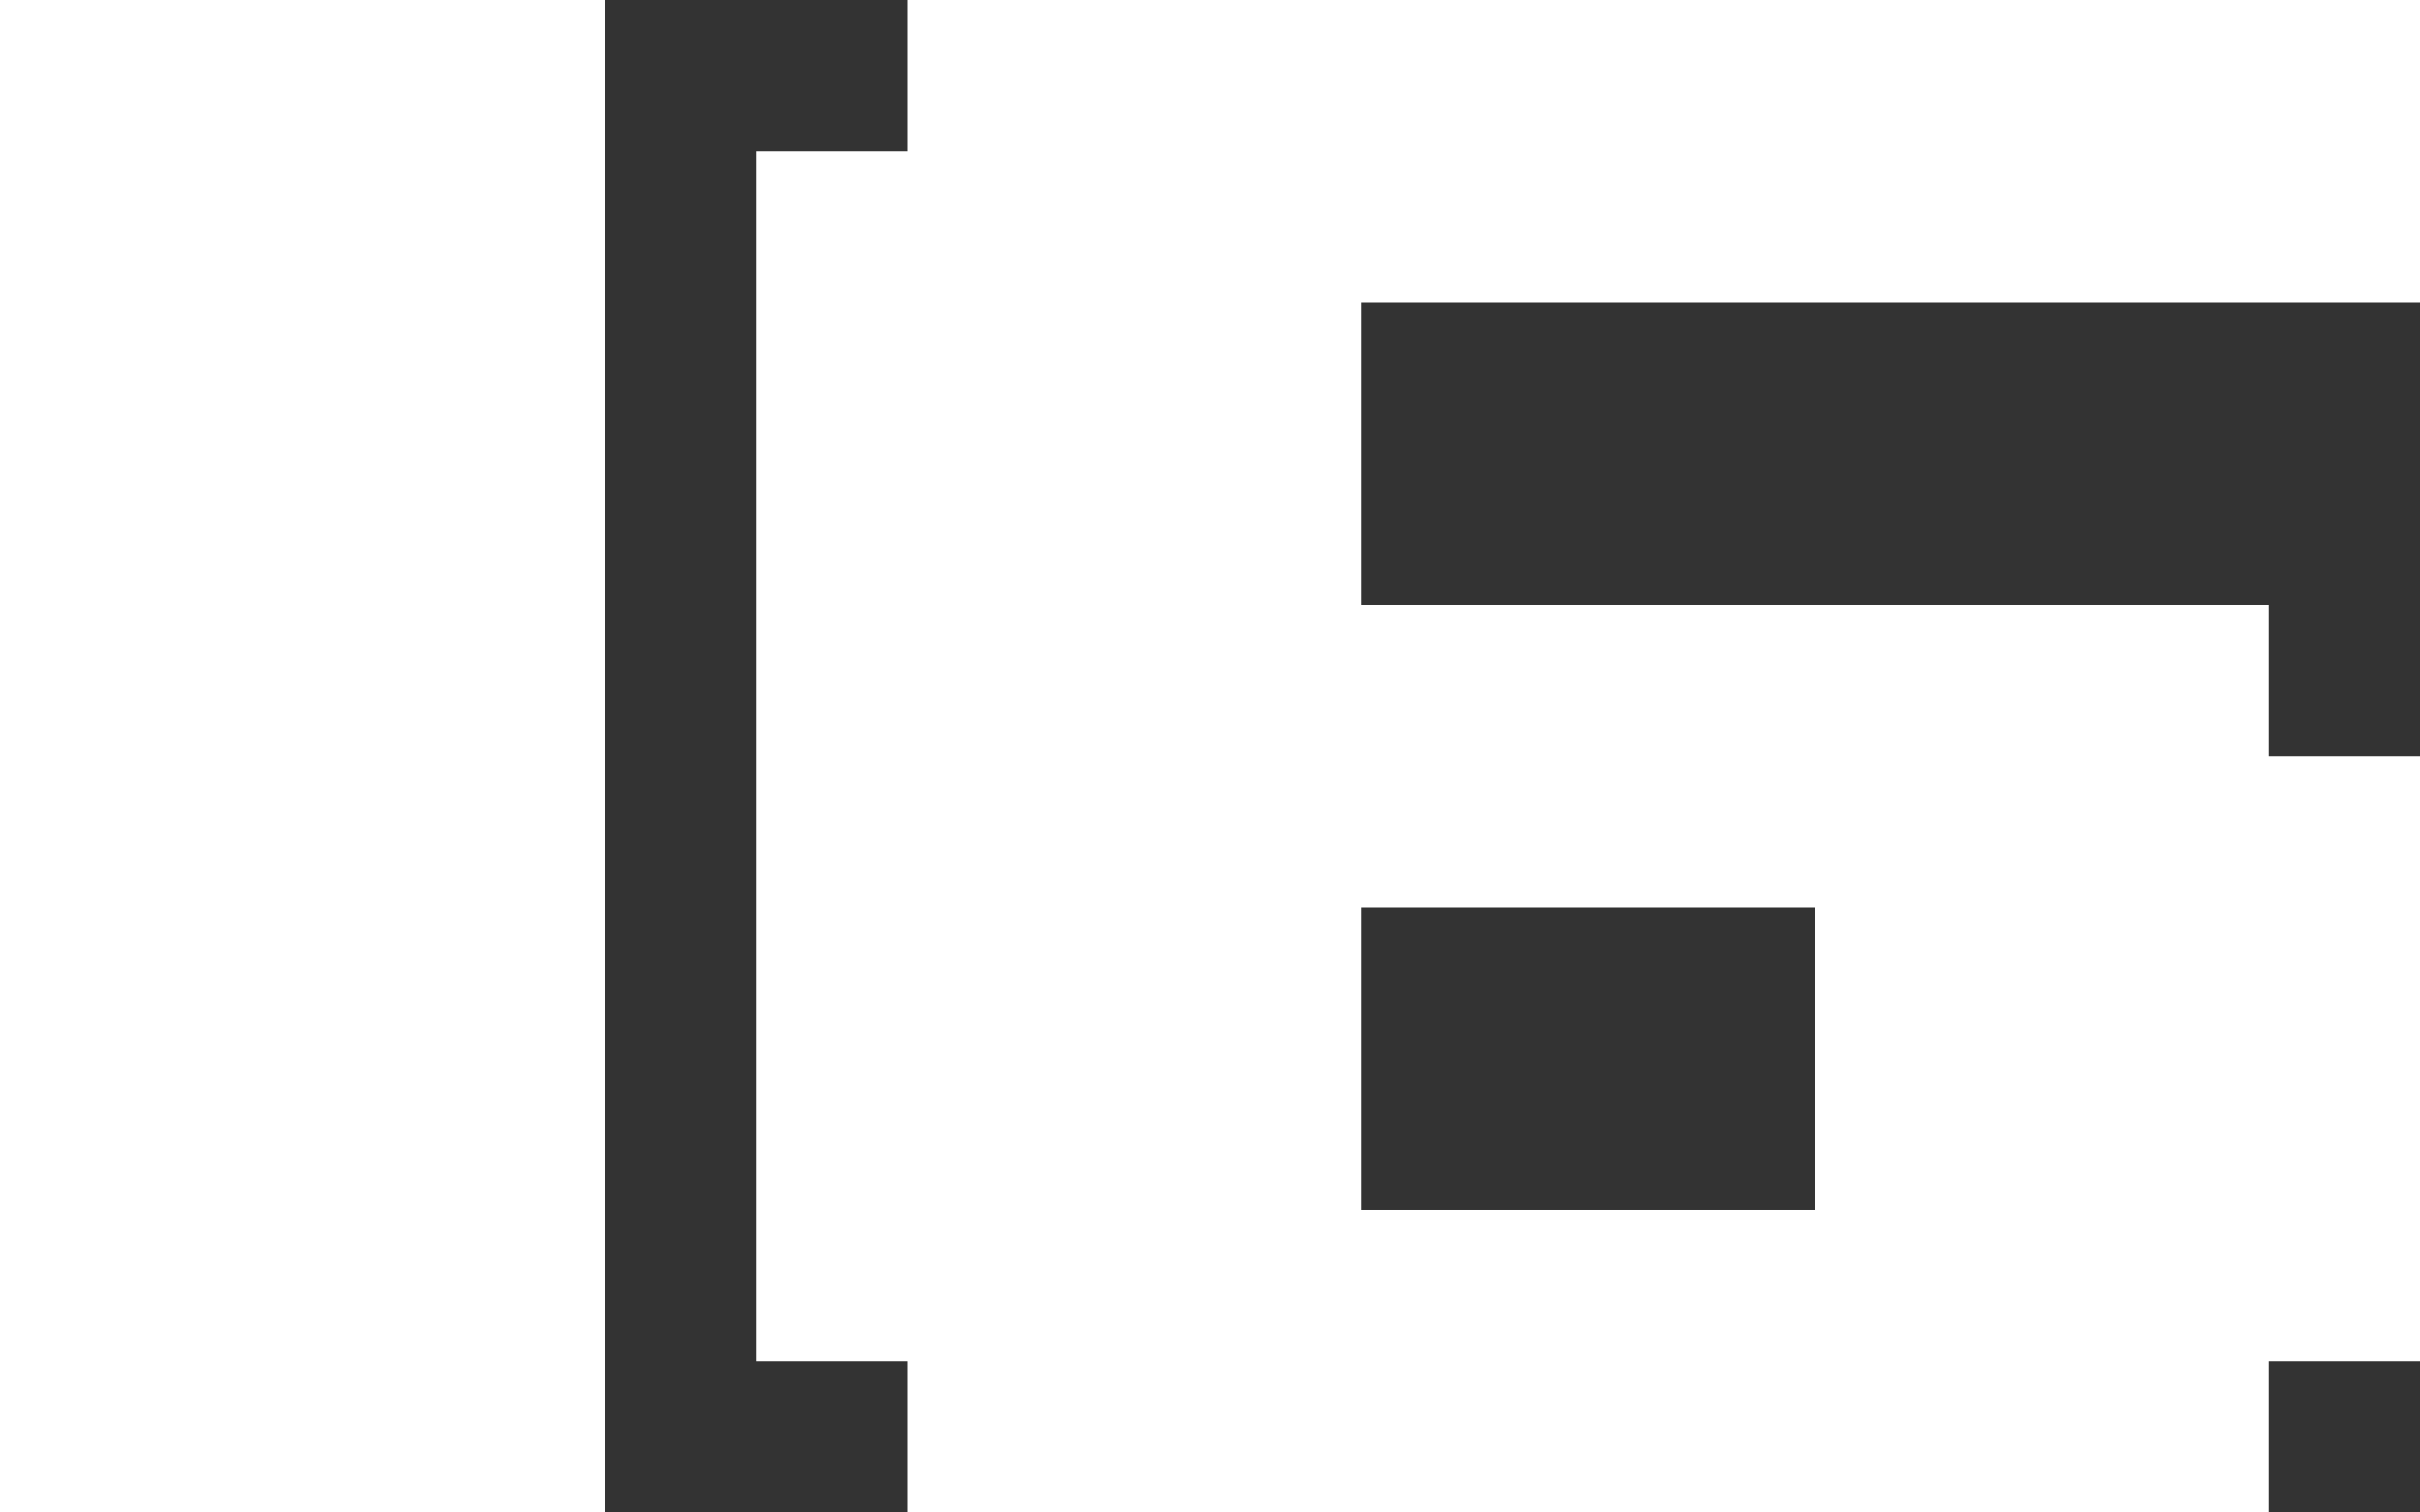
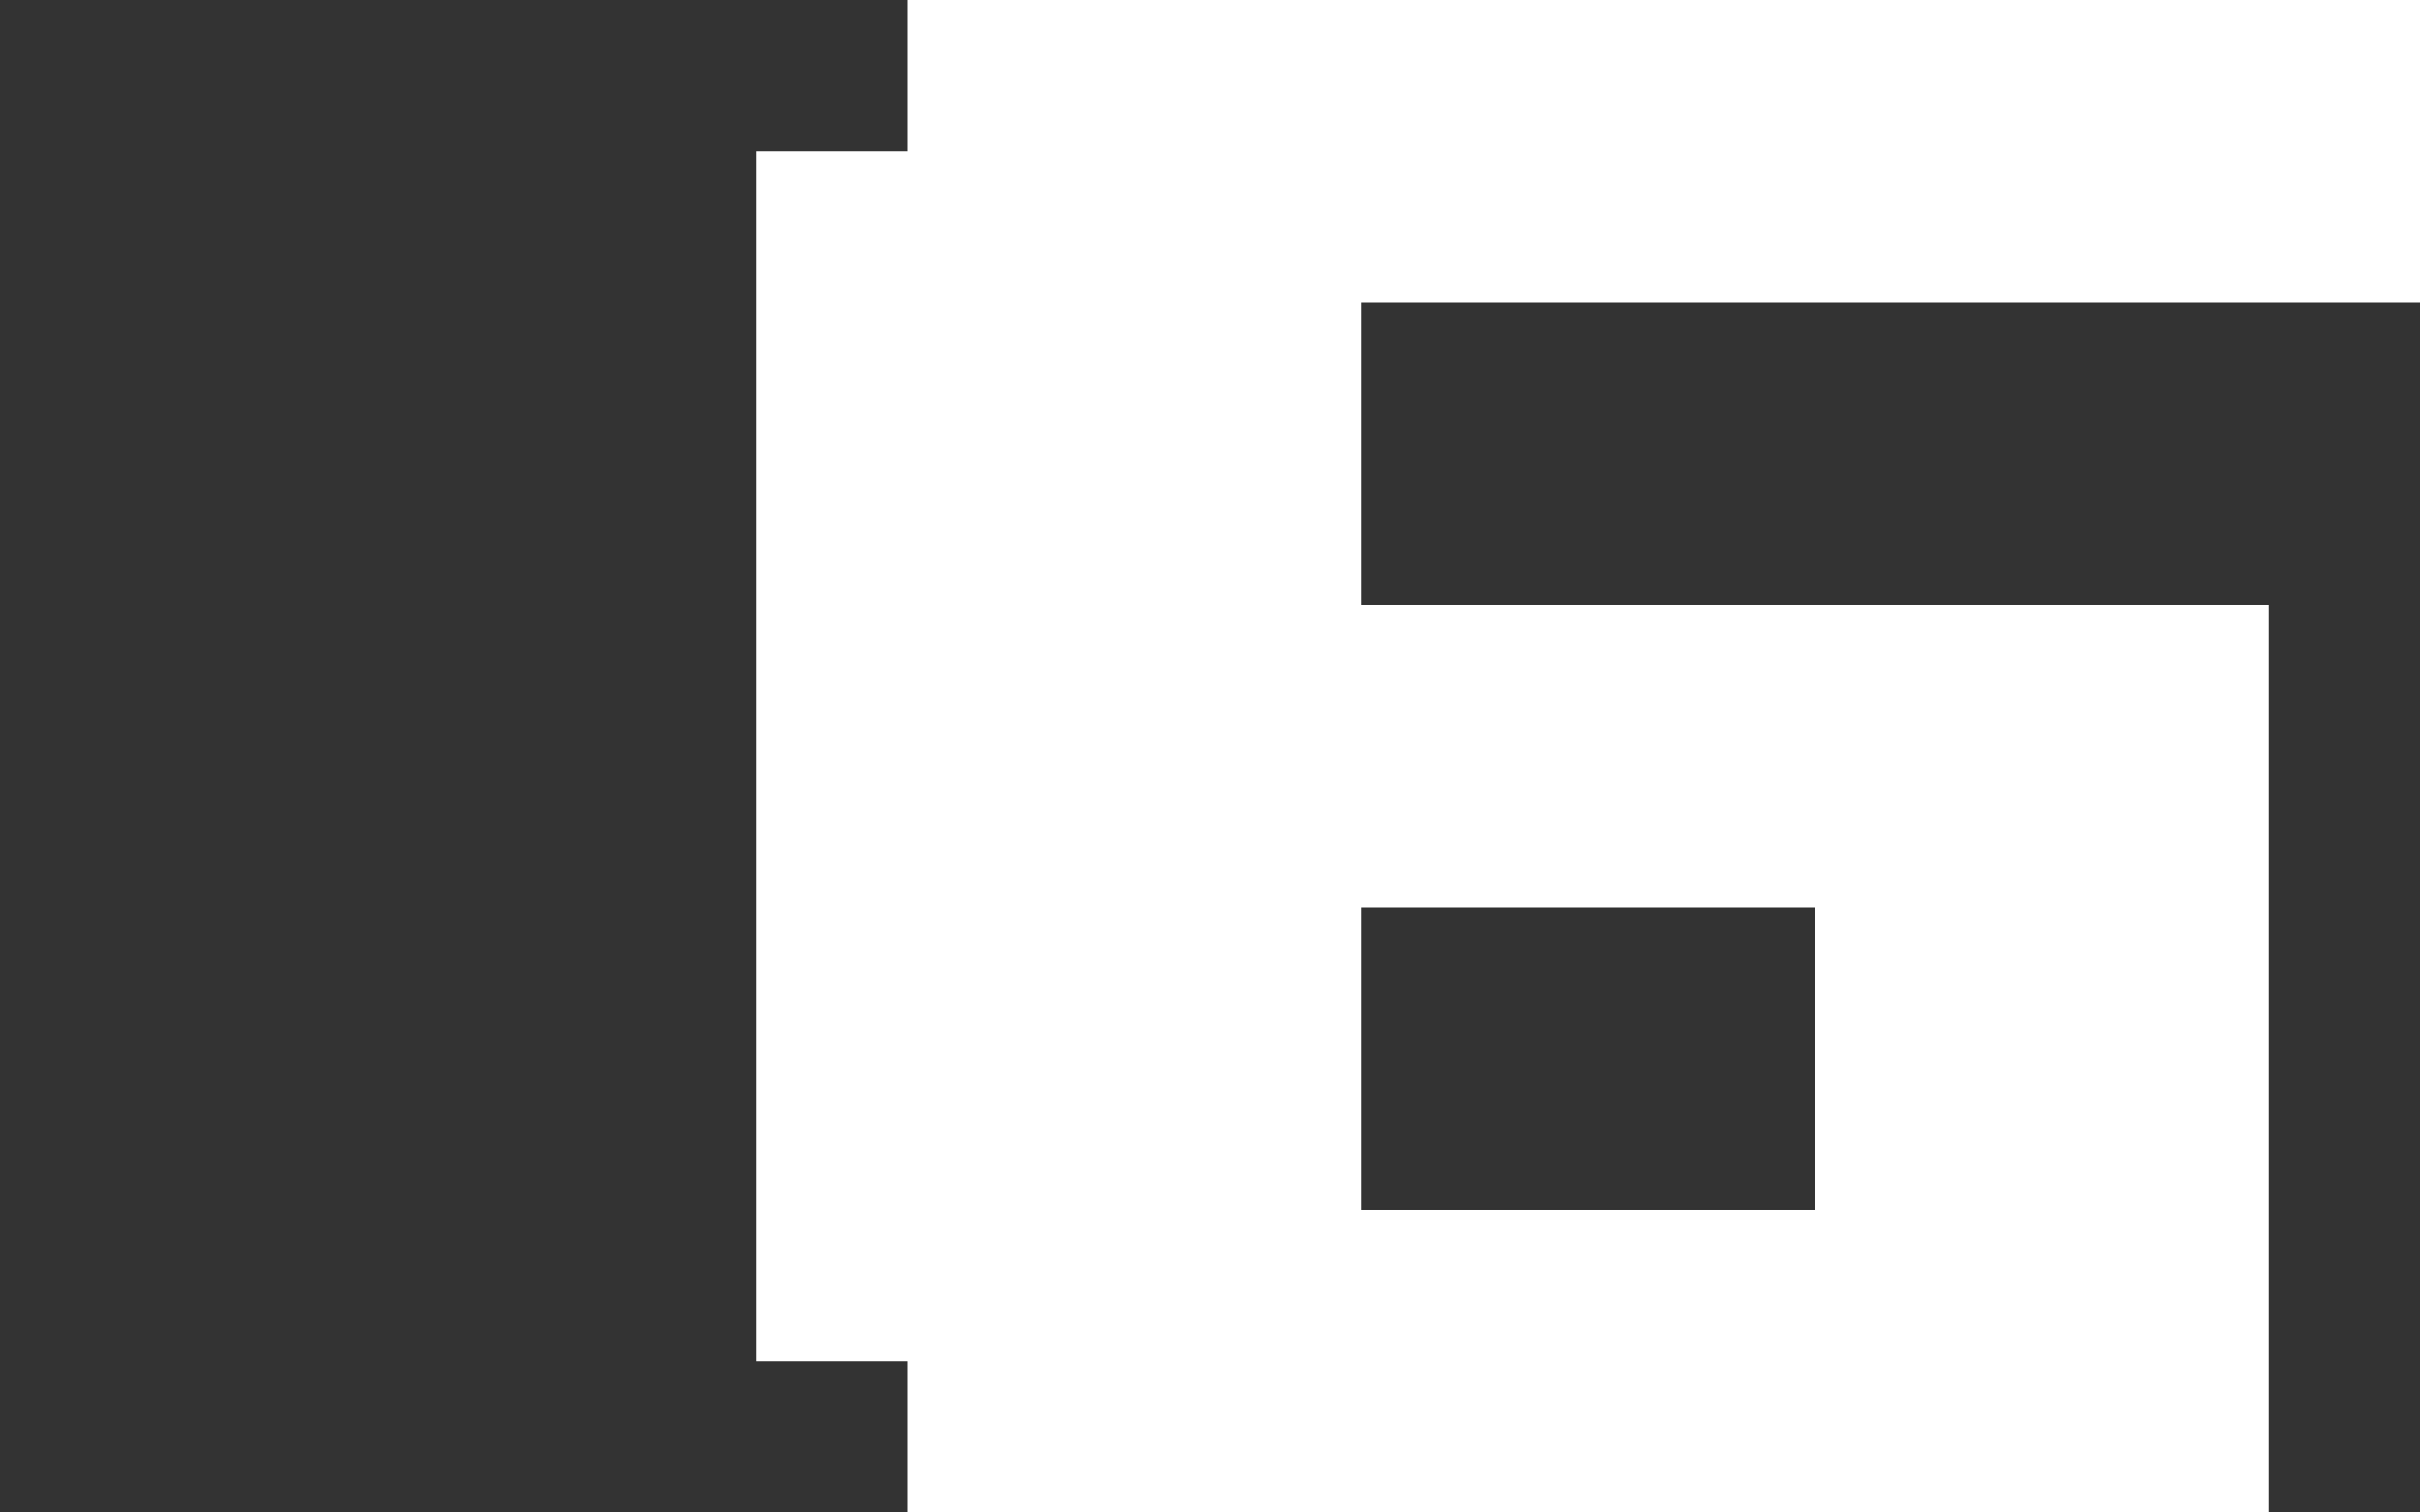
<svg xmlns="http://www.w3.org/2000/svg" id="_レイヤー_2" viewBox="0 0 32 20">
  <rect x="0" y="0" width="32" height="20" fill="#333333" stroke="none" />
  <defs>
    <style>.cls-1{fill:#fff;stroke-width:0px;}</style>
  </defs>
  <g id="_レイヤー_1-2">
-     <path class="cls-1" d="M0,0h8v20H0V0Z" />
-     <path class="cls-1" d="M30,20H12v-2h-2V2h2V0h20v4h-14v4h12v2h2v8h-2v2ZM18,16h6v-4h-6v4Z" />
+     <path class="cls-1" d="M30,20H12v-2h-2V2h2V0h20v4h-14v4h12v2h2h-2v2ZM18,16h6v-4h-6v4Z" />
  </g>
</svg>